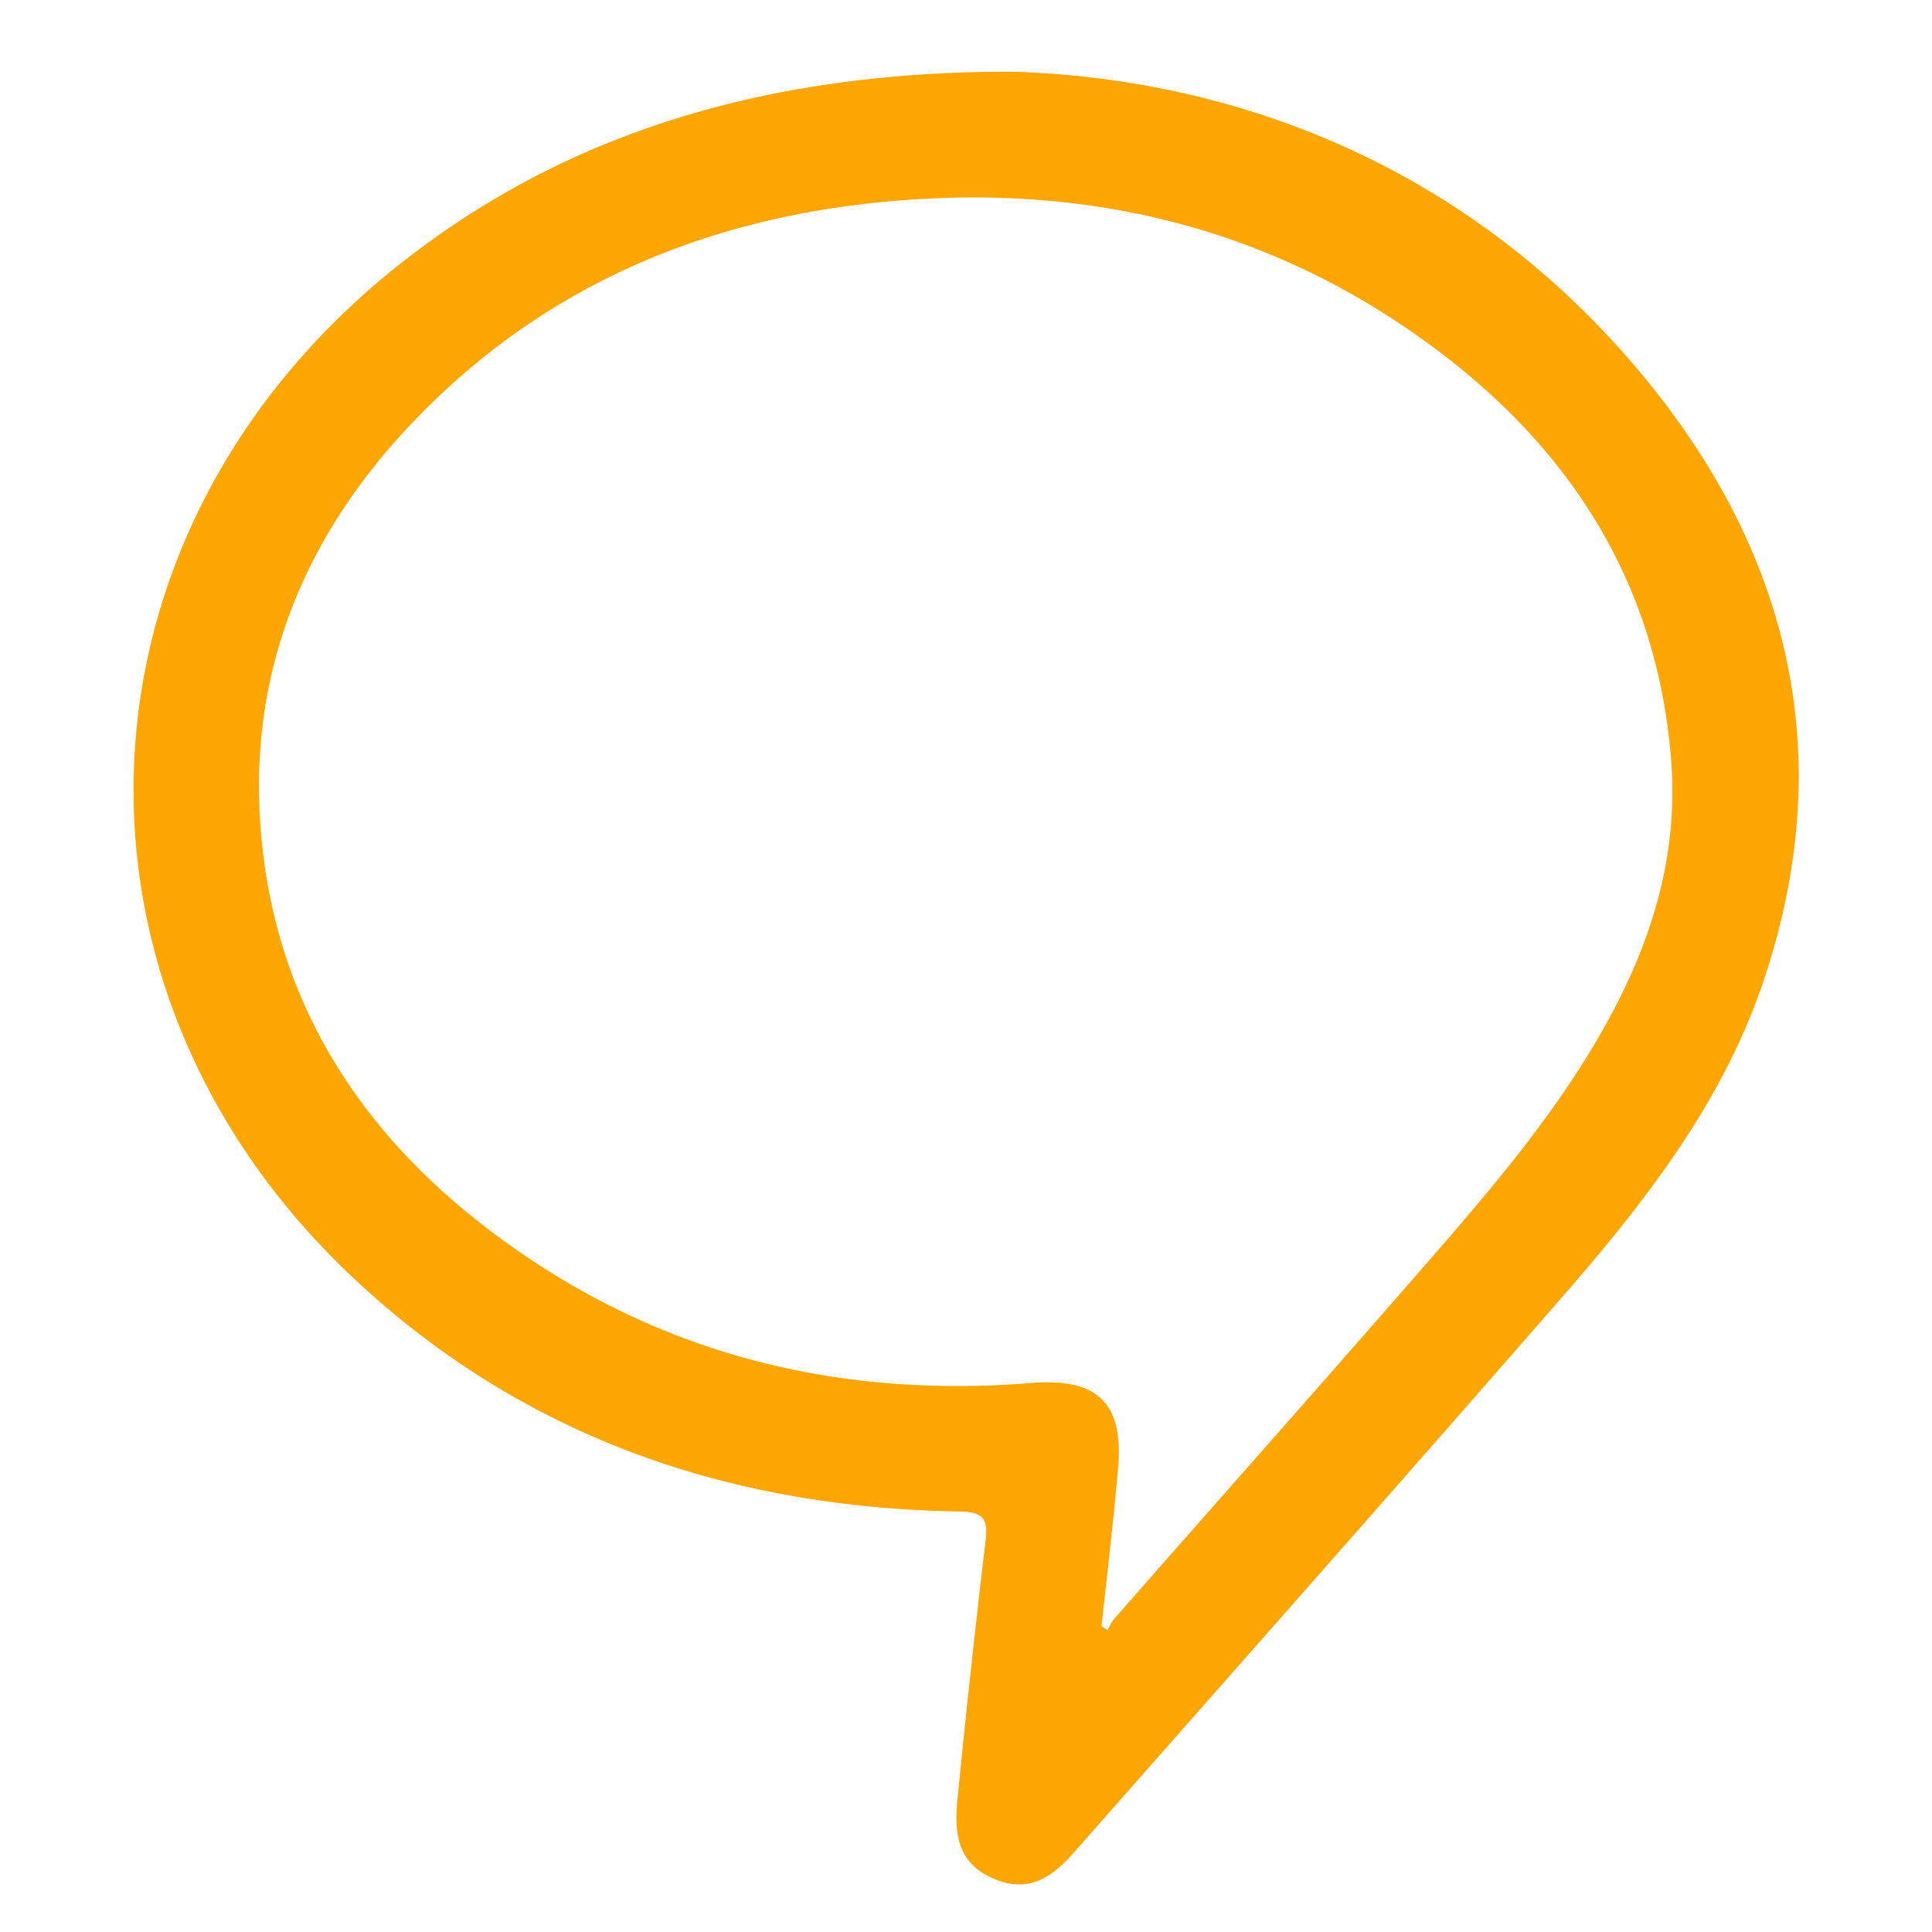
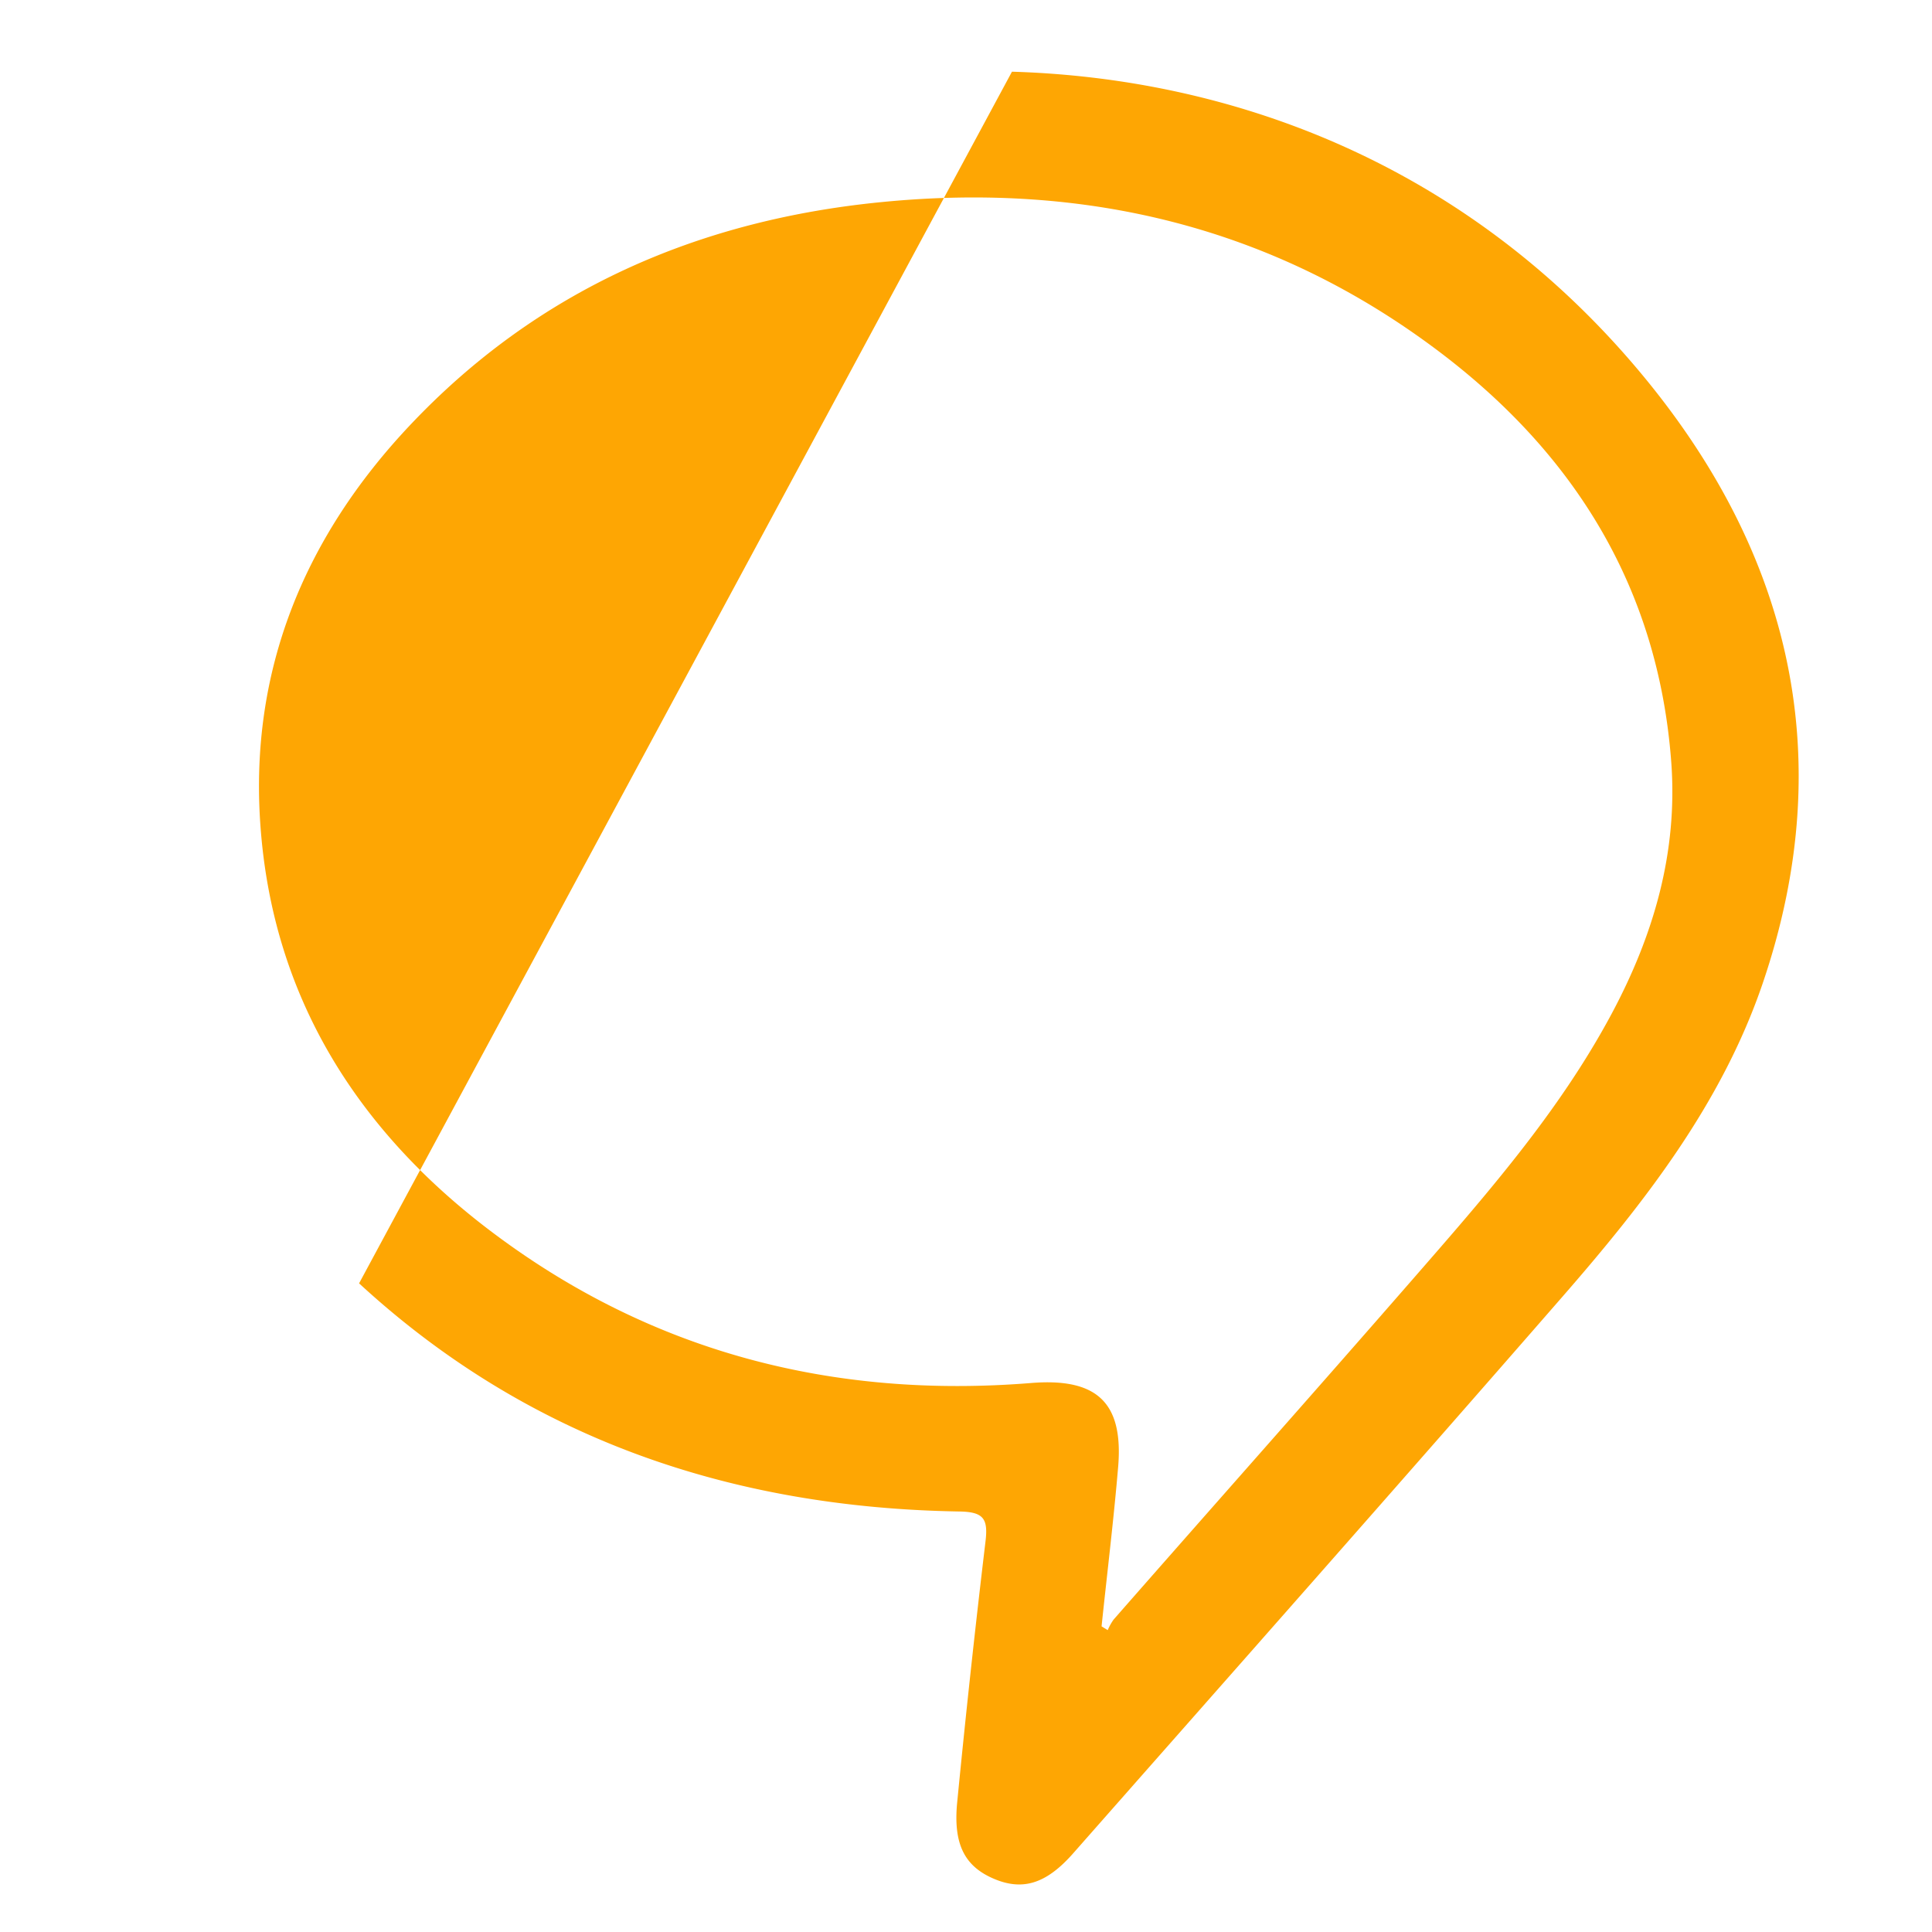
<svg xmlns="http://www.w3.org/2000/svg" id="Livello_1" data-name="Livello 1" viewBox="0 0 512 512">
  <defs>
    <style>.cls-1{fill:#fea603;}</style>
  </defs>
  <title>Tavola disegno 1</title>
-   <path class="cls-1" d="M268.18,19c57.24,1.69,118,23.53,164,76.75,41.47,48,55.95,103.34,34.9,165-10.84,31.73-31.25,57.92-53,82.87-43,49.36-86.39,98.4-129.67,147.52-7.11,8.08-13.31,9.95-20.82,6.84-7.82-3.25-11-9.05-9.94-20.19q3.38-34.65,7.51-69.23c.74-6.1-.48-7.91-7-8-60.2-1-114.25-19.22-159-60.46C11.36,262.87,16.39,141,105.77,70.14,148,36.69,200.38,18.9,268.18,19ZM291.93,431l1.63,1a14.79,14.79,0,0,1,1.55-2.79c26.3-30,52.75-59.76,78.94-89.81,19.41-22.28,39-44.47,53.07-70.78,11.14-20.85,17.57-42.82,15.77-66.77-3.45-45.92-25.56-81.53-61.55-108.7-43.7-33-93.55-44.93-147.66-39.6C185,58.31,142.42,76.84,108.55,112.79,80.7,142.35,66.09,177.59,69,218.57c3.19,45.5,25.58,81,61.38,107.94,42.26,31.85,90.4,44.23,142.91,40,17.19-1.38,24.41,5,23.05,22C295.15,402.68,293.41,416.81,291.93,431Z" />
+   <path class="cls-1" d="M268.18,19c57.24,1.69,118,23.53,164,76.75,41.47,48,55.95,103.34,34.9,165-10.84,31.73-31.25,57.92-53,82.87-43,49.36-86.39,98.4-129.67,147.52-7.11,8.08-13.31,9.95-20.82,6.84-7.82-3.25-11-9.05-9.94-20.19q3.38-34.65,7.51-69.23c.74-6.1-.48-7.91-7-8-60.2-1-114.25-19.22-159-60.46ZM291.93,431l1.63,1a14.79,14.79,0,0,1,1.55-2.79c26.3-30,52.75-59.76,78.94-89.81,19.41-22.28,39-44.47,53.07-70.78,11.14-20.85,17.57-42.82,15.77-66.77-3.45-45.92-25.56-81.53-61.55-108.7-43.7-33-93.55-44.93-147.66-39.6C185,58.31,142.42,76.84,108.55,112.79,80.7,142.35,66.09,177.59,69,218.57c3.19,45.5,25.58,81,61.38,107.94,42.26,31.85,90.4,44.23,142.91,40,17.19-1.38,24.41,5,23.05,22C295.15,402.68,293.41,416.81,291.93,431Z" />
</svg>